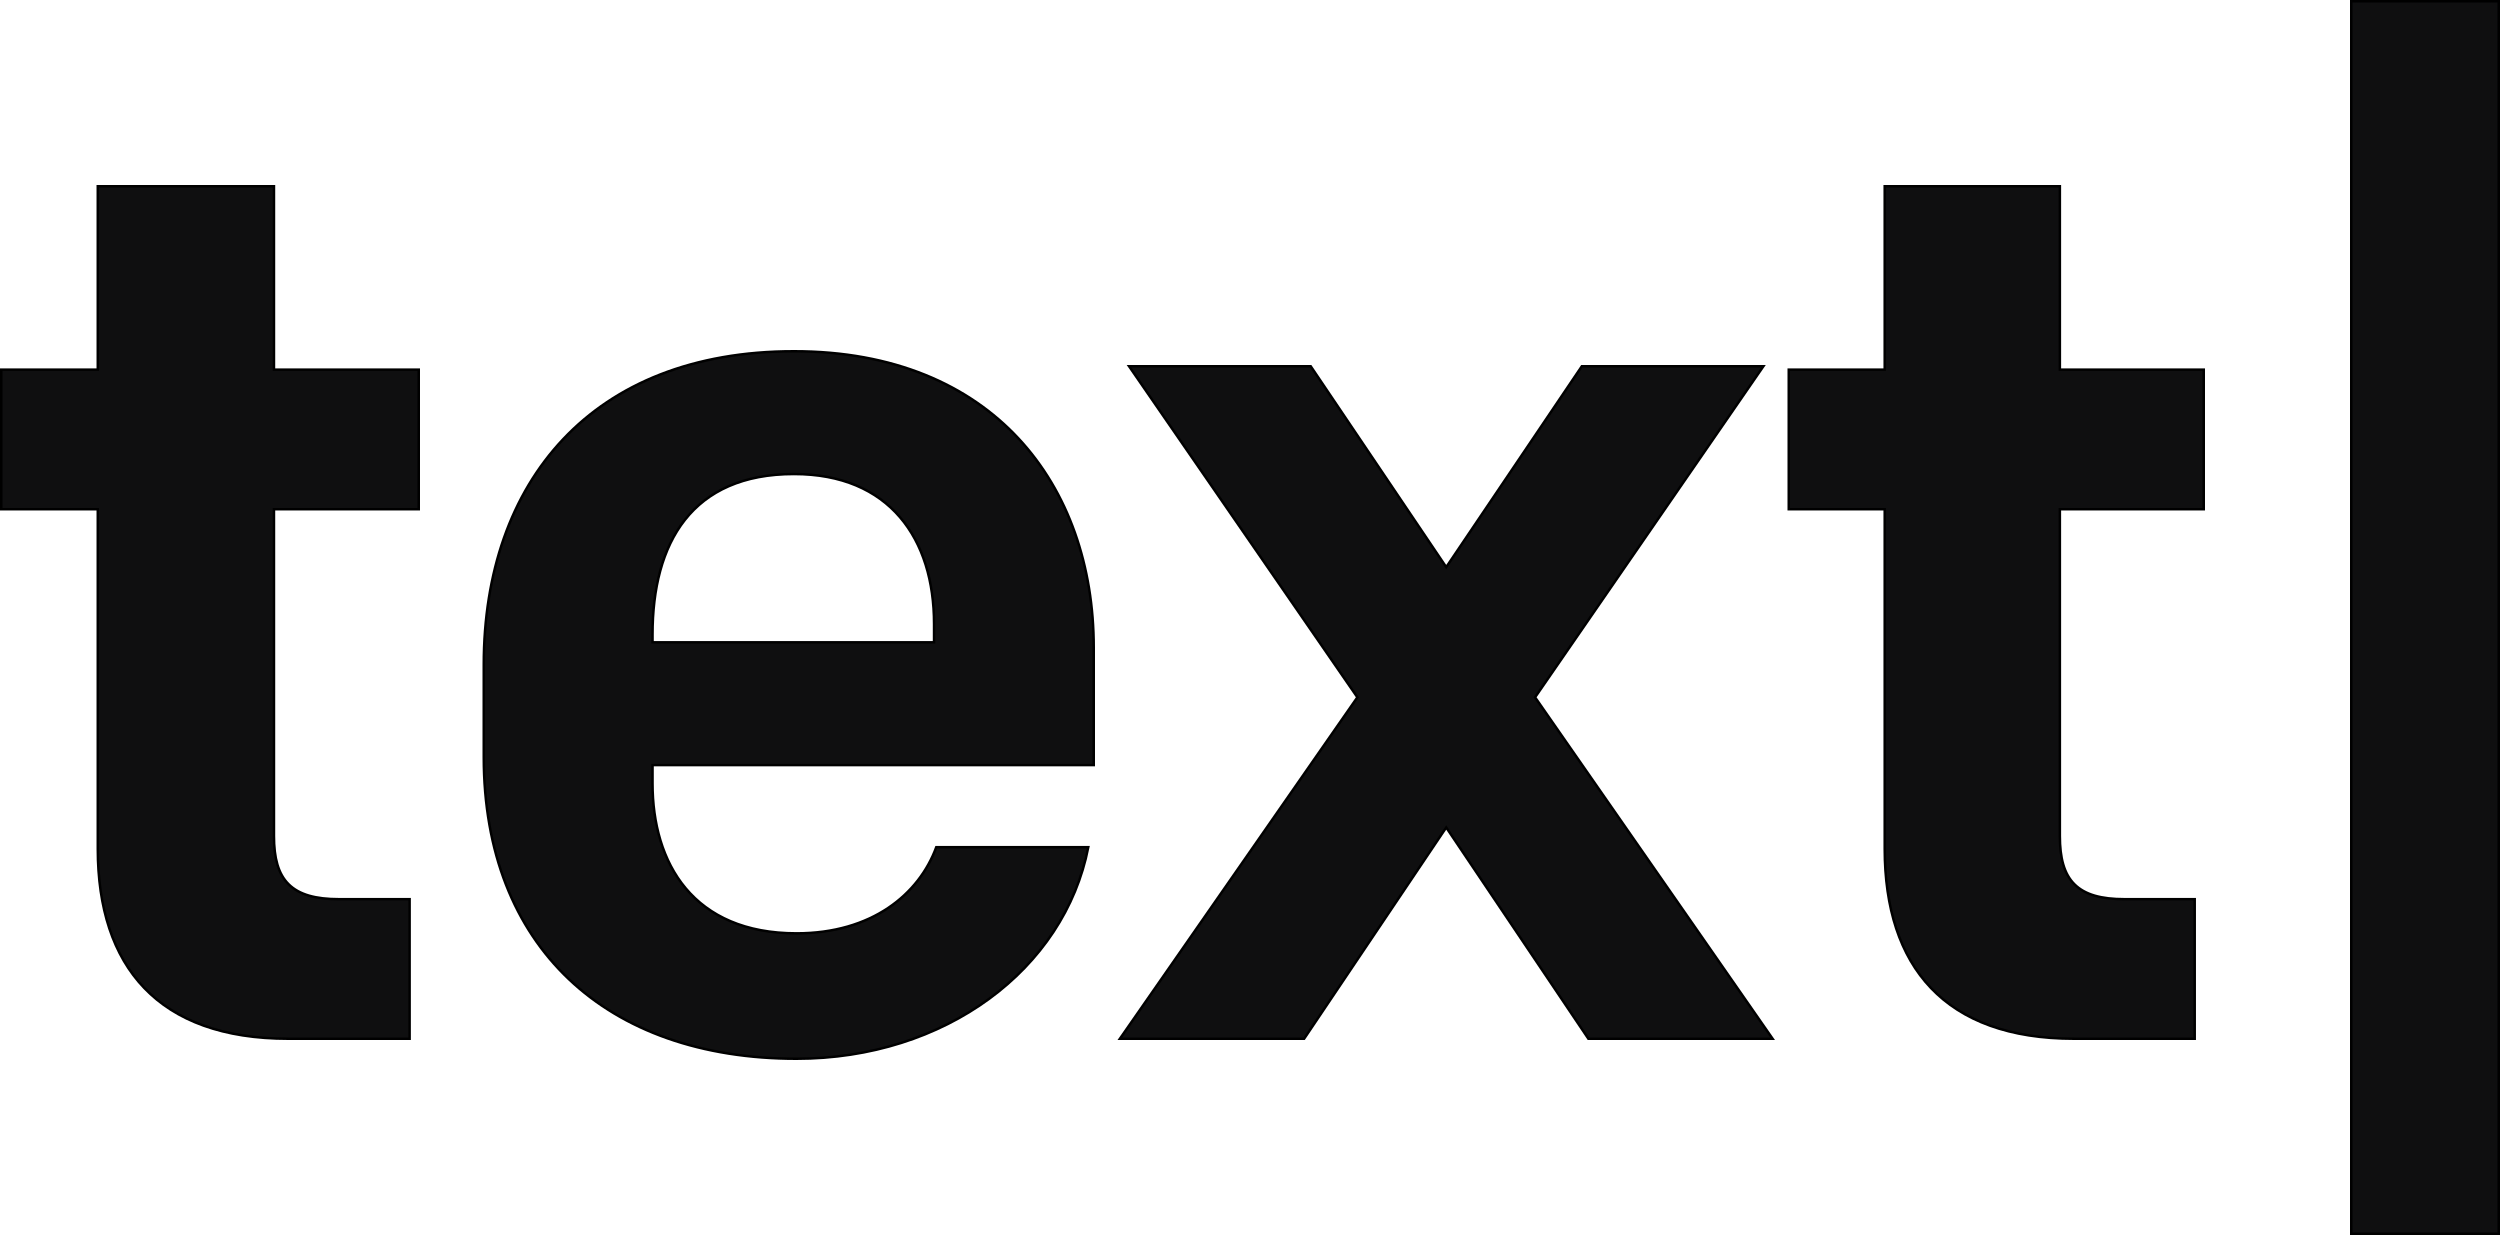
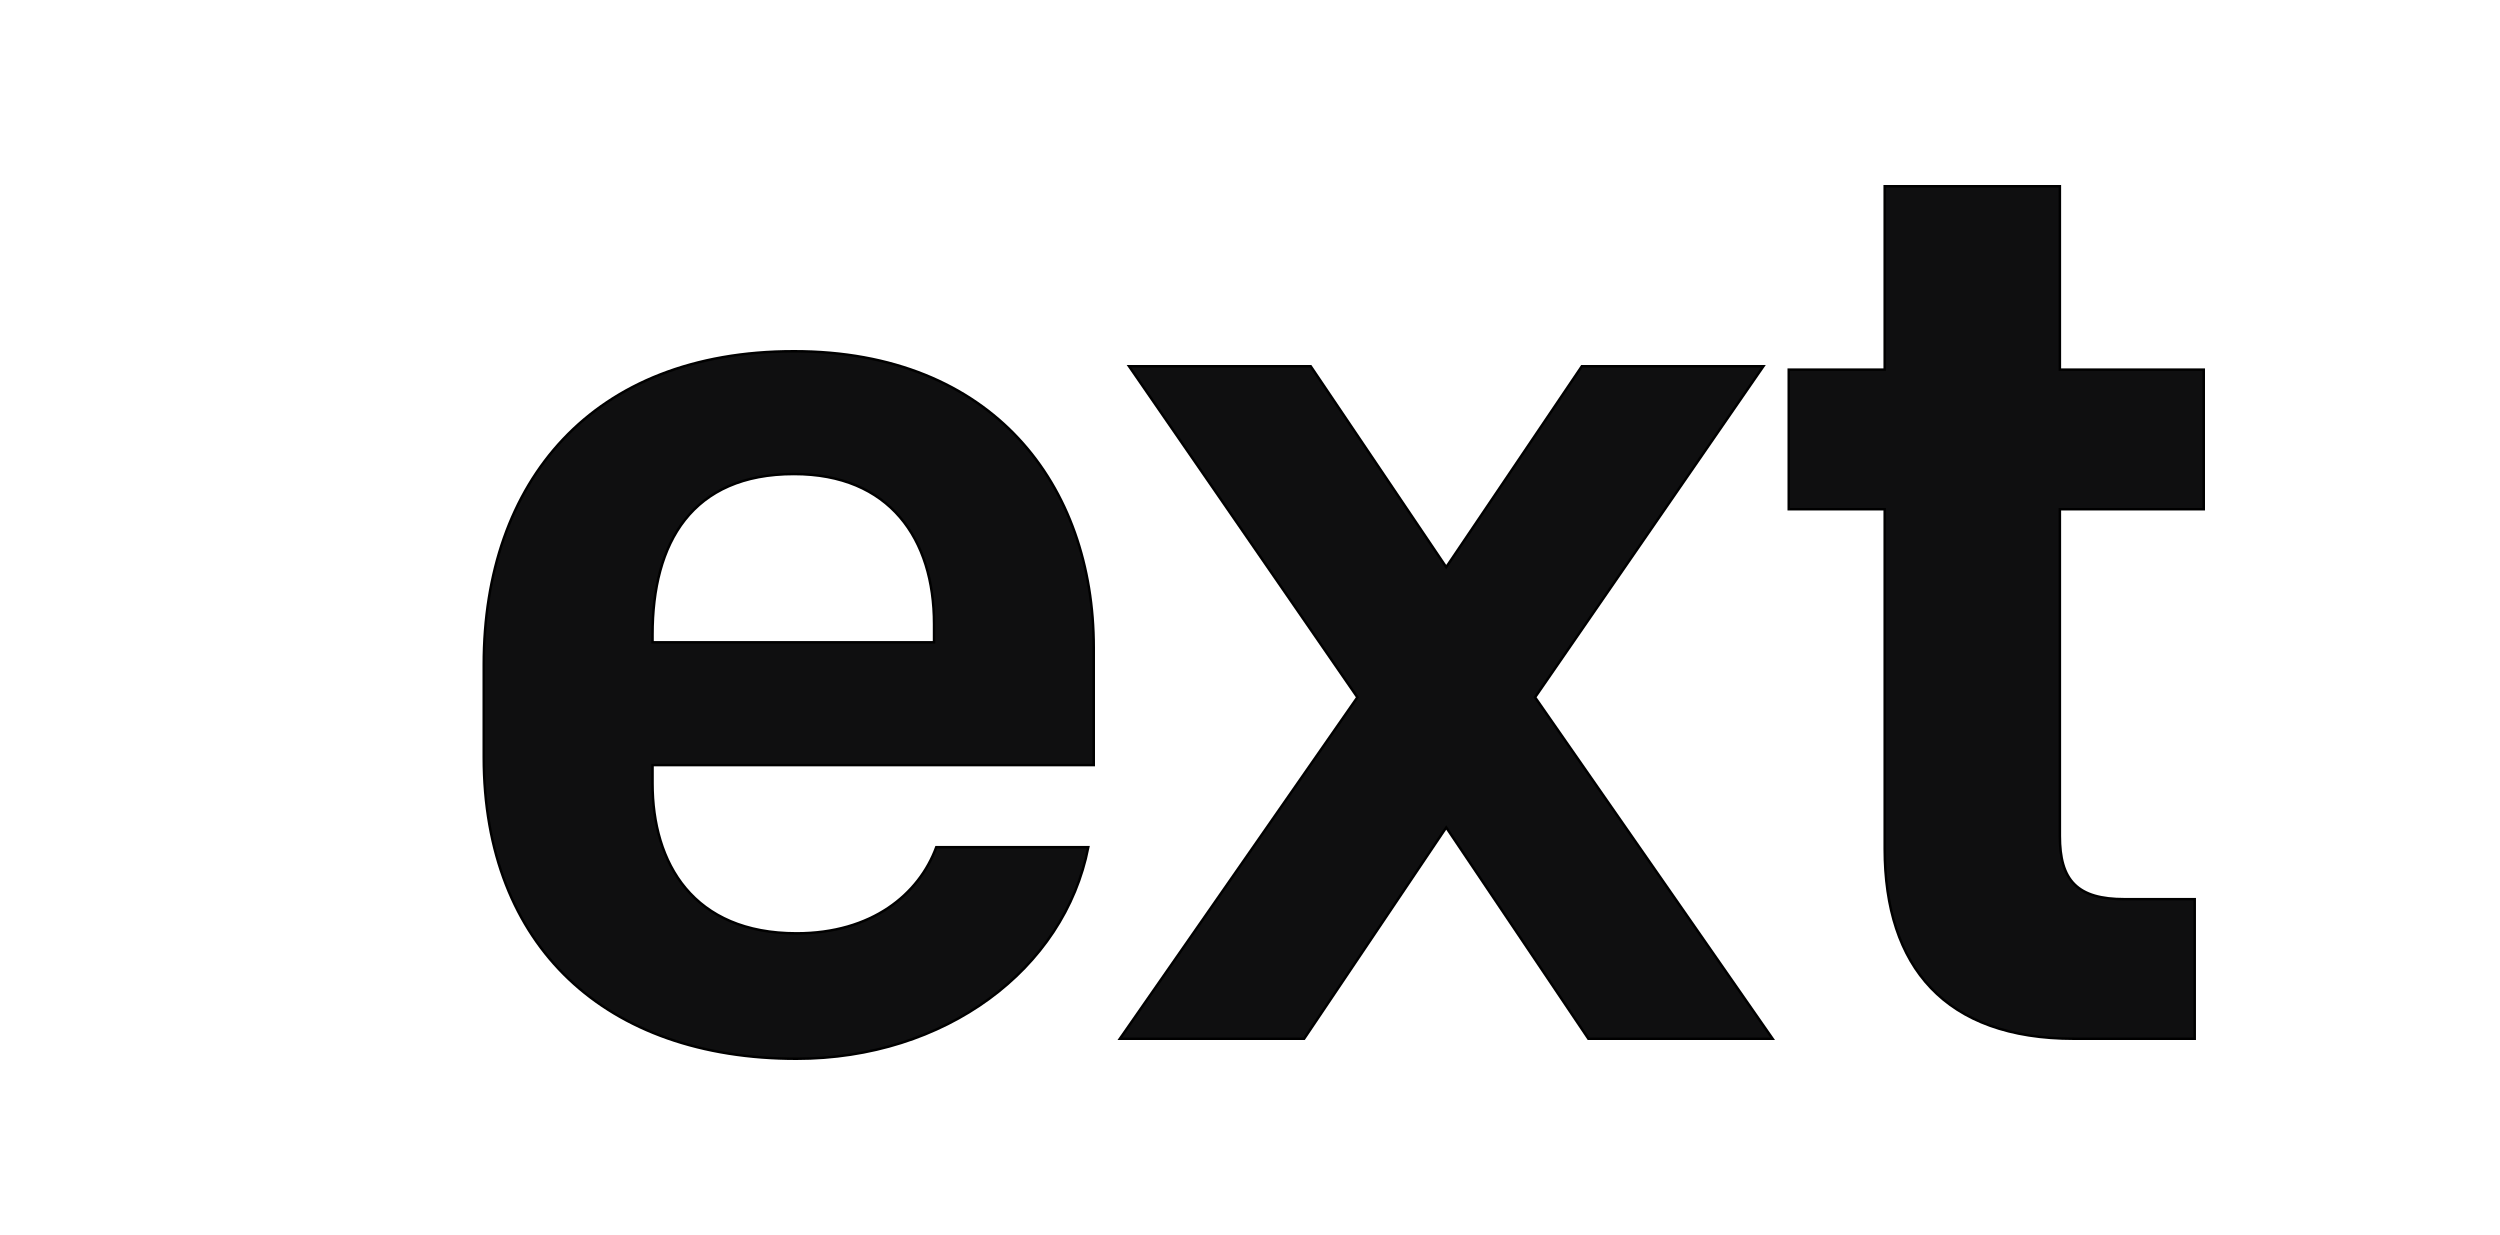
<svg xmlns="http://www.w3.org/2000/svg" width="1000" height="494" viewBox="0 0 1000 494" fill="none">
  <g clip-path="url(#clip0_4_2)">
-     <path d="M110.087 203.687H109.587V204.187V334.375C109.587 343.202 111.288 349.57 115.474 353.716C119.659 357.859 126.216 359.672 135.652 359.672H163.848V415.5H115.304C89.308 415.5 70.282 408.294 57.752 395.247C45.218 382.197 39.109 363.224 39.109 339.541V204.187V203.687H38.609H0.5V147.859H38.609H39.109V147.359V74.5H109.587V147.359V147.859H110.087H167.5V203.687H110.087Z" fill="#0F0F10" stroke="black" />
    <path d="M261.517 306.037H261.017V306.537V313.323C261.017 329.323 265.058 344.329 274.305 355.344C283.565 366.374 297.99 373.338 318.614 373.338C348.739 373.338 367.581 357.741 374.505 338.882H435.319C425.757 387.888 377.881 423.5 318.614 423.5C280.56 423.5 249.29 412.305 227.538 391.661C205.789 371.02 193.5 340.881 193.5 302.882V265.816C193.5 229.108 204.371 197.787 225.286 175.648C246.197 153.512 277.2 140.5 317.576 140.5C357.426 140.5 387.392 153.899 407.398 175.384C427.41 196.875 437.5 226.502 437.5 259.029V306.037H261.517ZM373.117 256.919H373.617V256.419V249.632C373.617 232.585 369.184 217.577 359.935 206.824C350.676 196.059 336.643 189.618 317.576 189.618C297.211 189.618 283.038 196.452 273.971 207.95C264.921 219.427 261.017 235.477 261.017 253.809V256.419V256.919H261.517H373.117Z" fill="#0F0F10" stroke="black" />
    <path d="M614.227 278.639L614.031 278.924L614.229 279.209L709.043 415.5H635.353L578.907 331.606L578.492 330.989L578.077 331.606L521.647 415.5H447.957L542.755 279.209L542.953 278.924L542.756 278.639L451.619 146.5H524.284L578.077 226.241L578.492 226.855L578.906 226.241L632.733 146.5H705.364L614.227 278.639Z" fill="#0F0F10" stroke="black" />
    <path d="M824.448 203.687H823.948V204.187V334.375C823.948 343.202 825.634 349.569 829.792 353.714C833.949 357.859 840.464 359.672 849.845 359.672H877.886V415.5H829.634C803.794 415.5 784.879 408.295 772.419 395.248C759.956 382.198 753.879 363.225 753.879 339.541V204.187V203.687H753.379H715.5V147.859H753.379H753.879V147.359V74.5H823.948V147.359V147.859H824.448H881.5V203.687H824.448Z" fill="#0F0F10" stroke="black" />
-     <path d="M999.5 0.5V493.5H940.5V0.5H999.5Z" fill="#0F0F10" stroke="black" />
  </g>
  <defs>
    <clipPath id="clip0_4_2">
      <rect width="1000" height="494" fill="white" />
    </clipPath>
  </defs>
</svg>